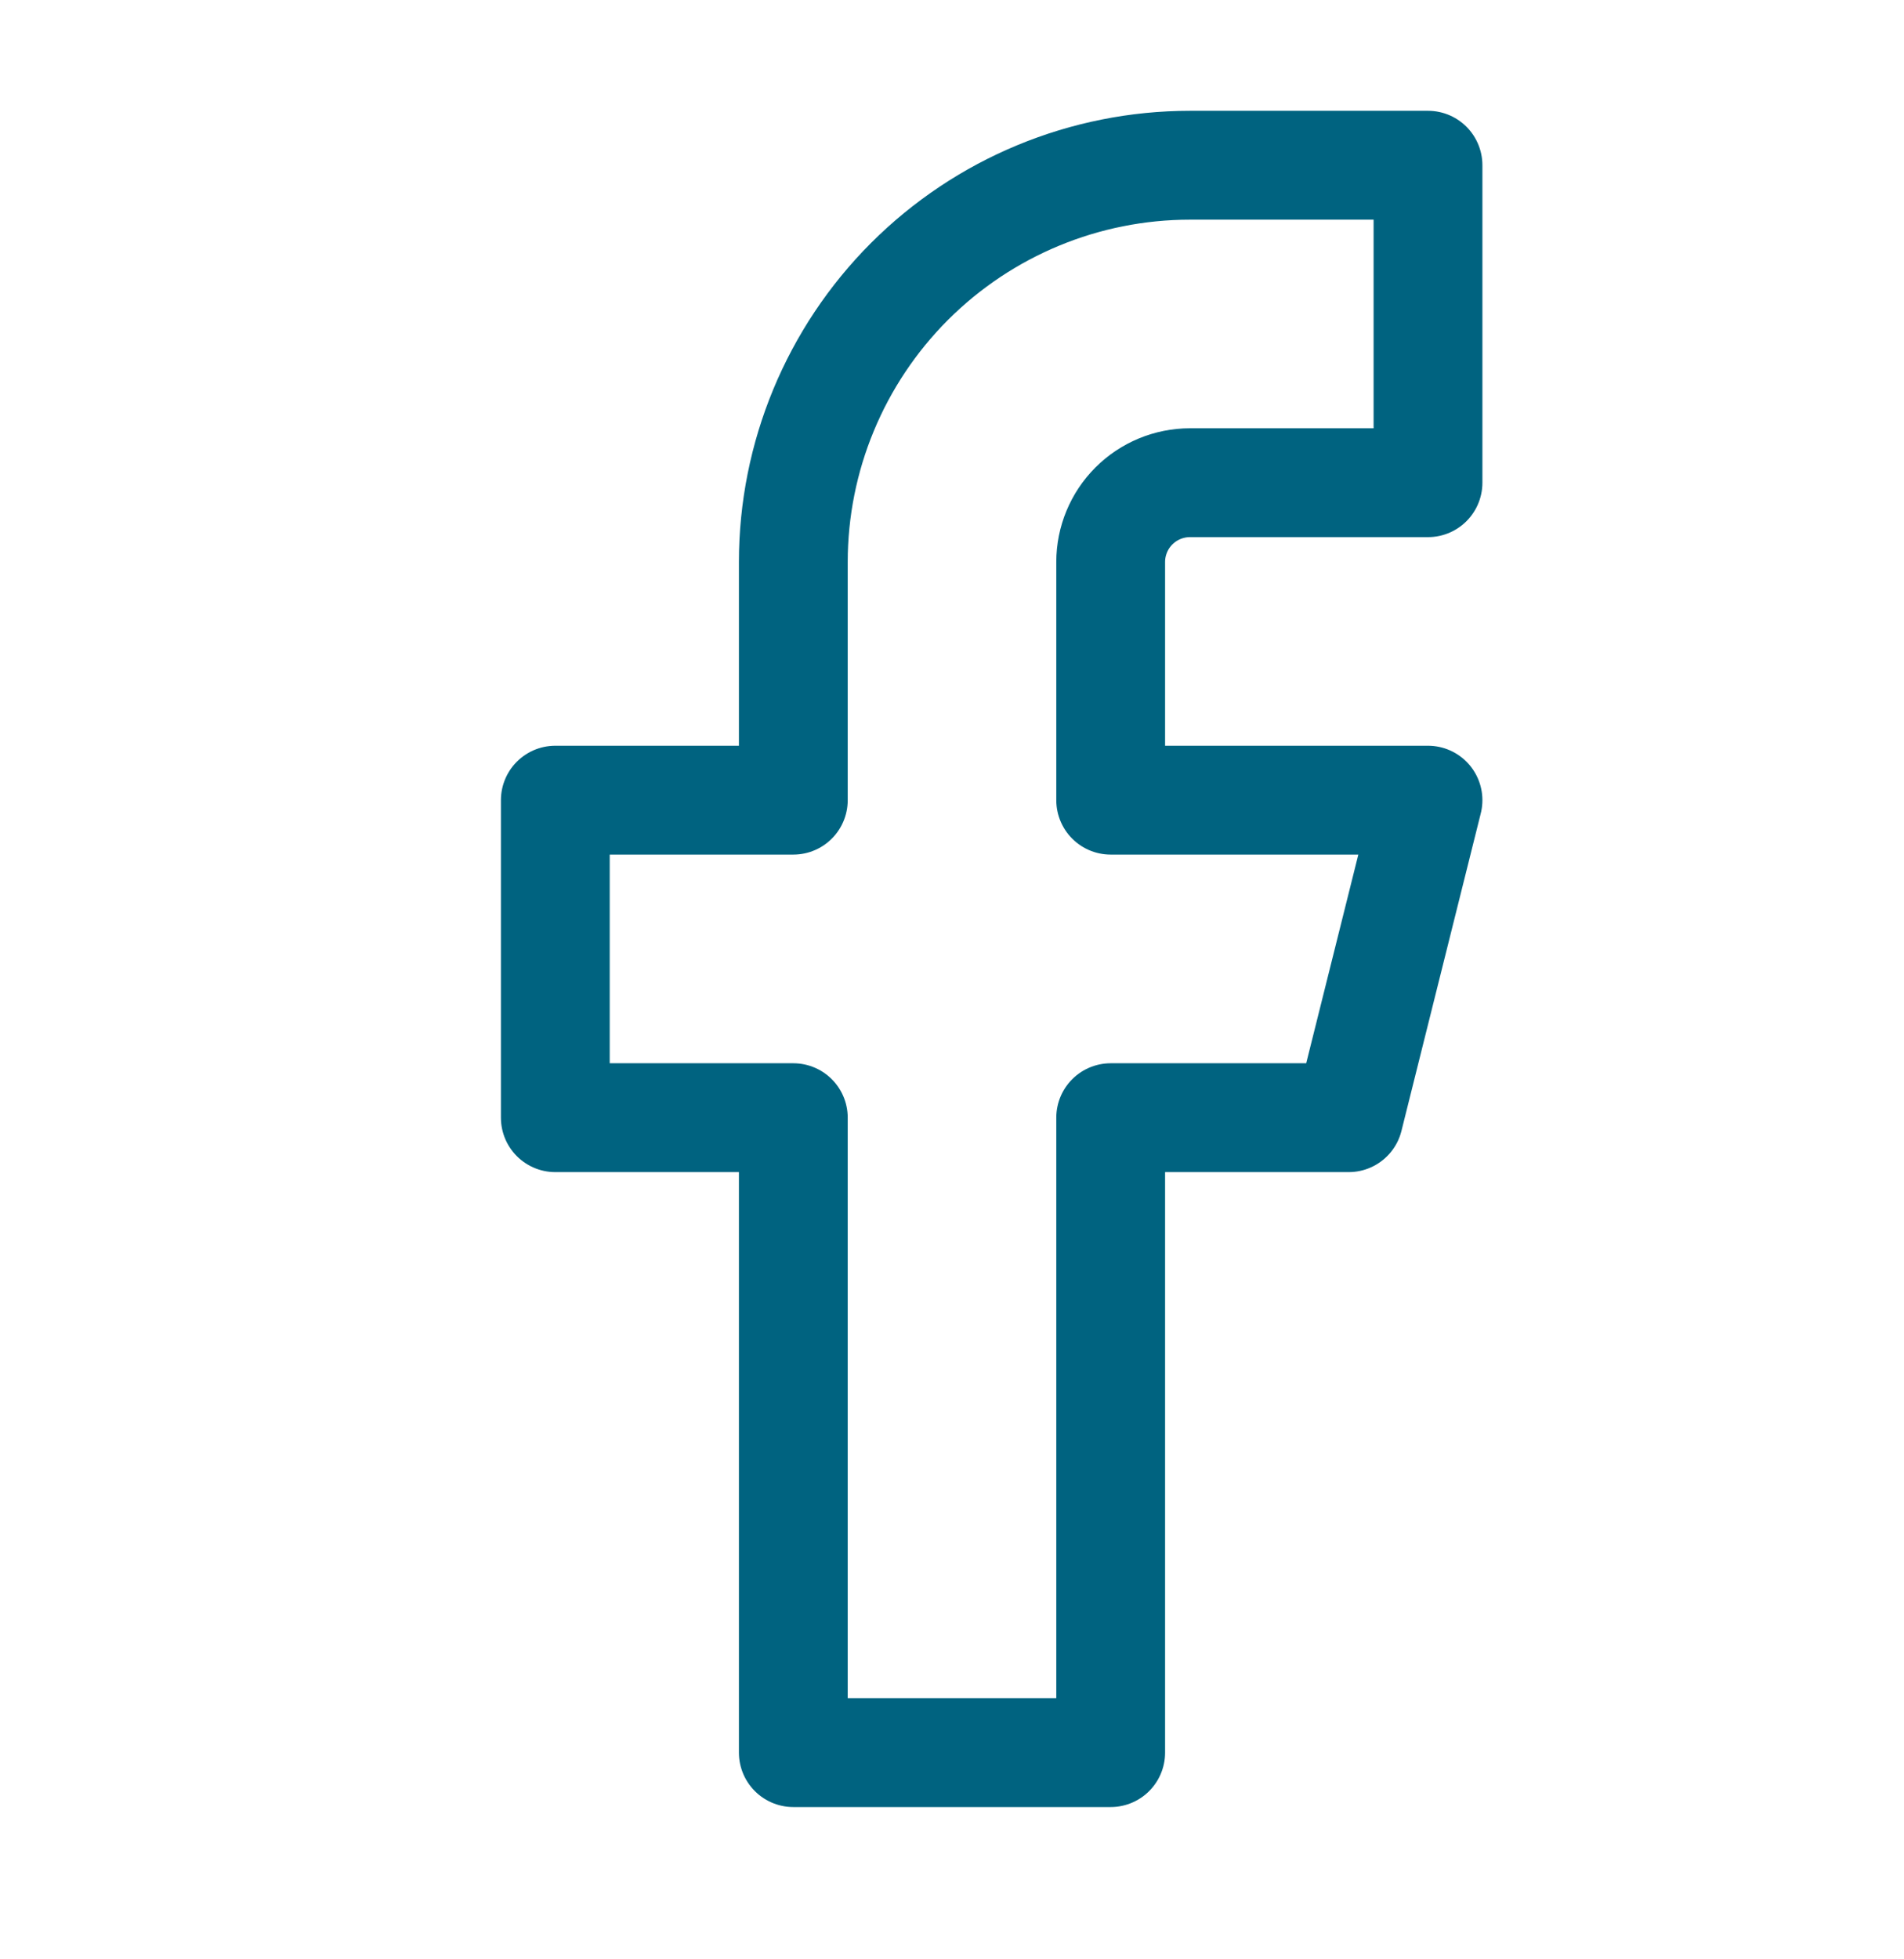
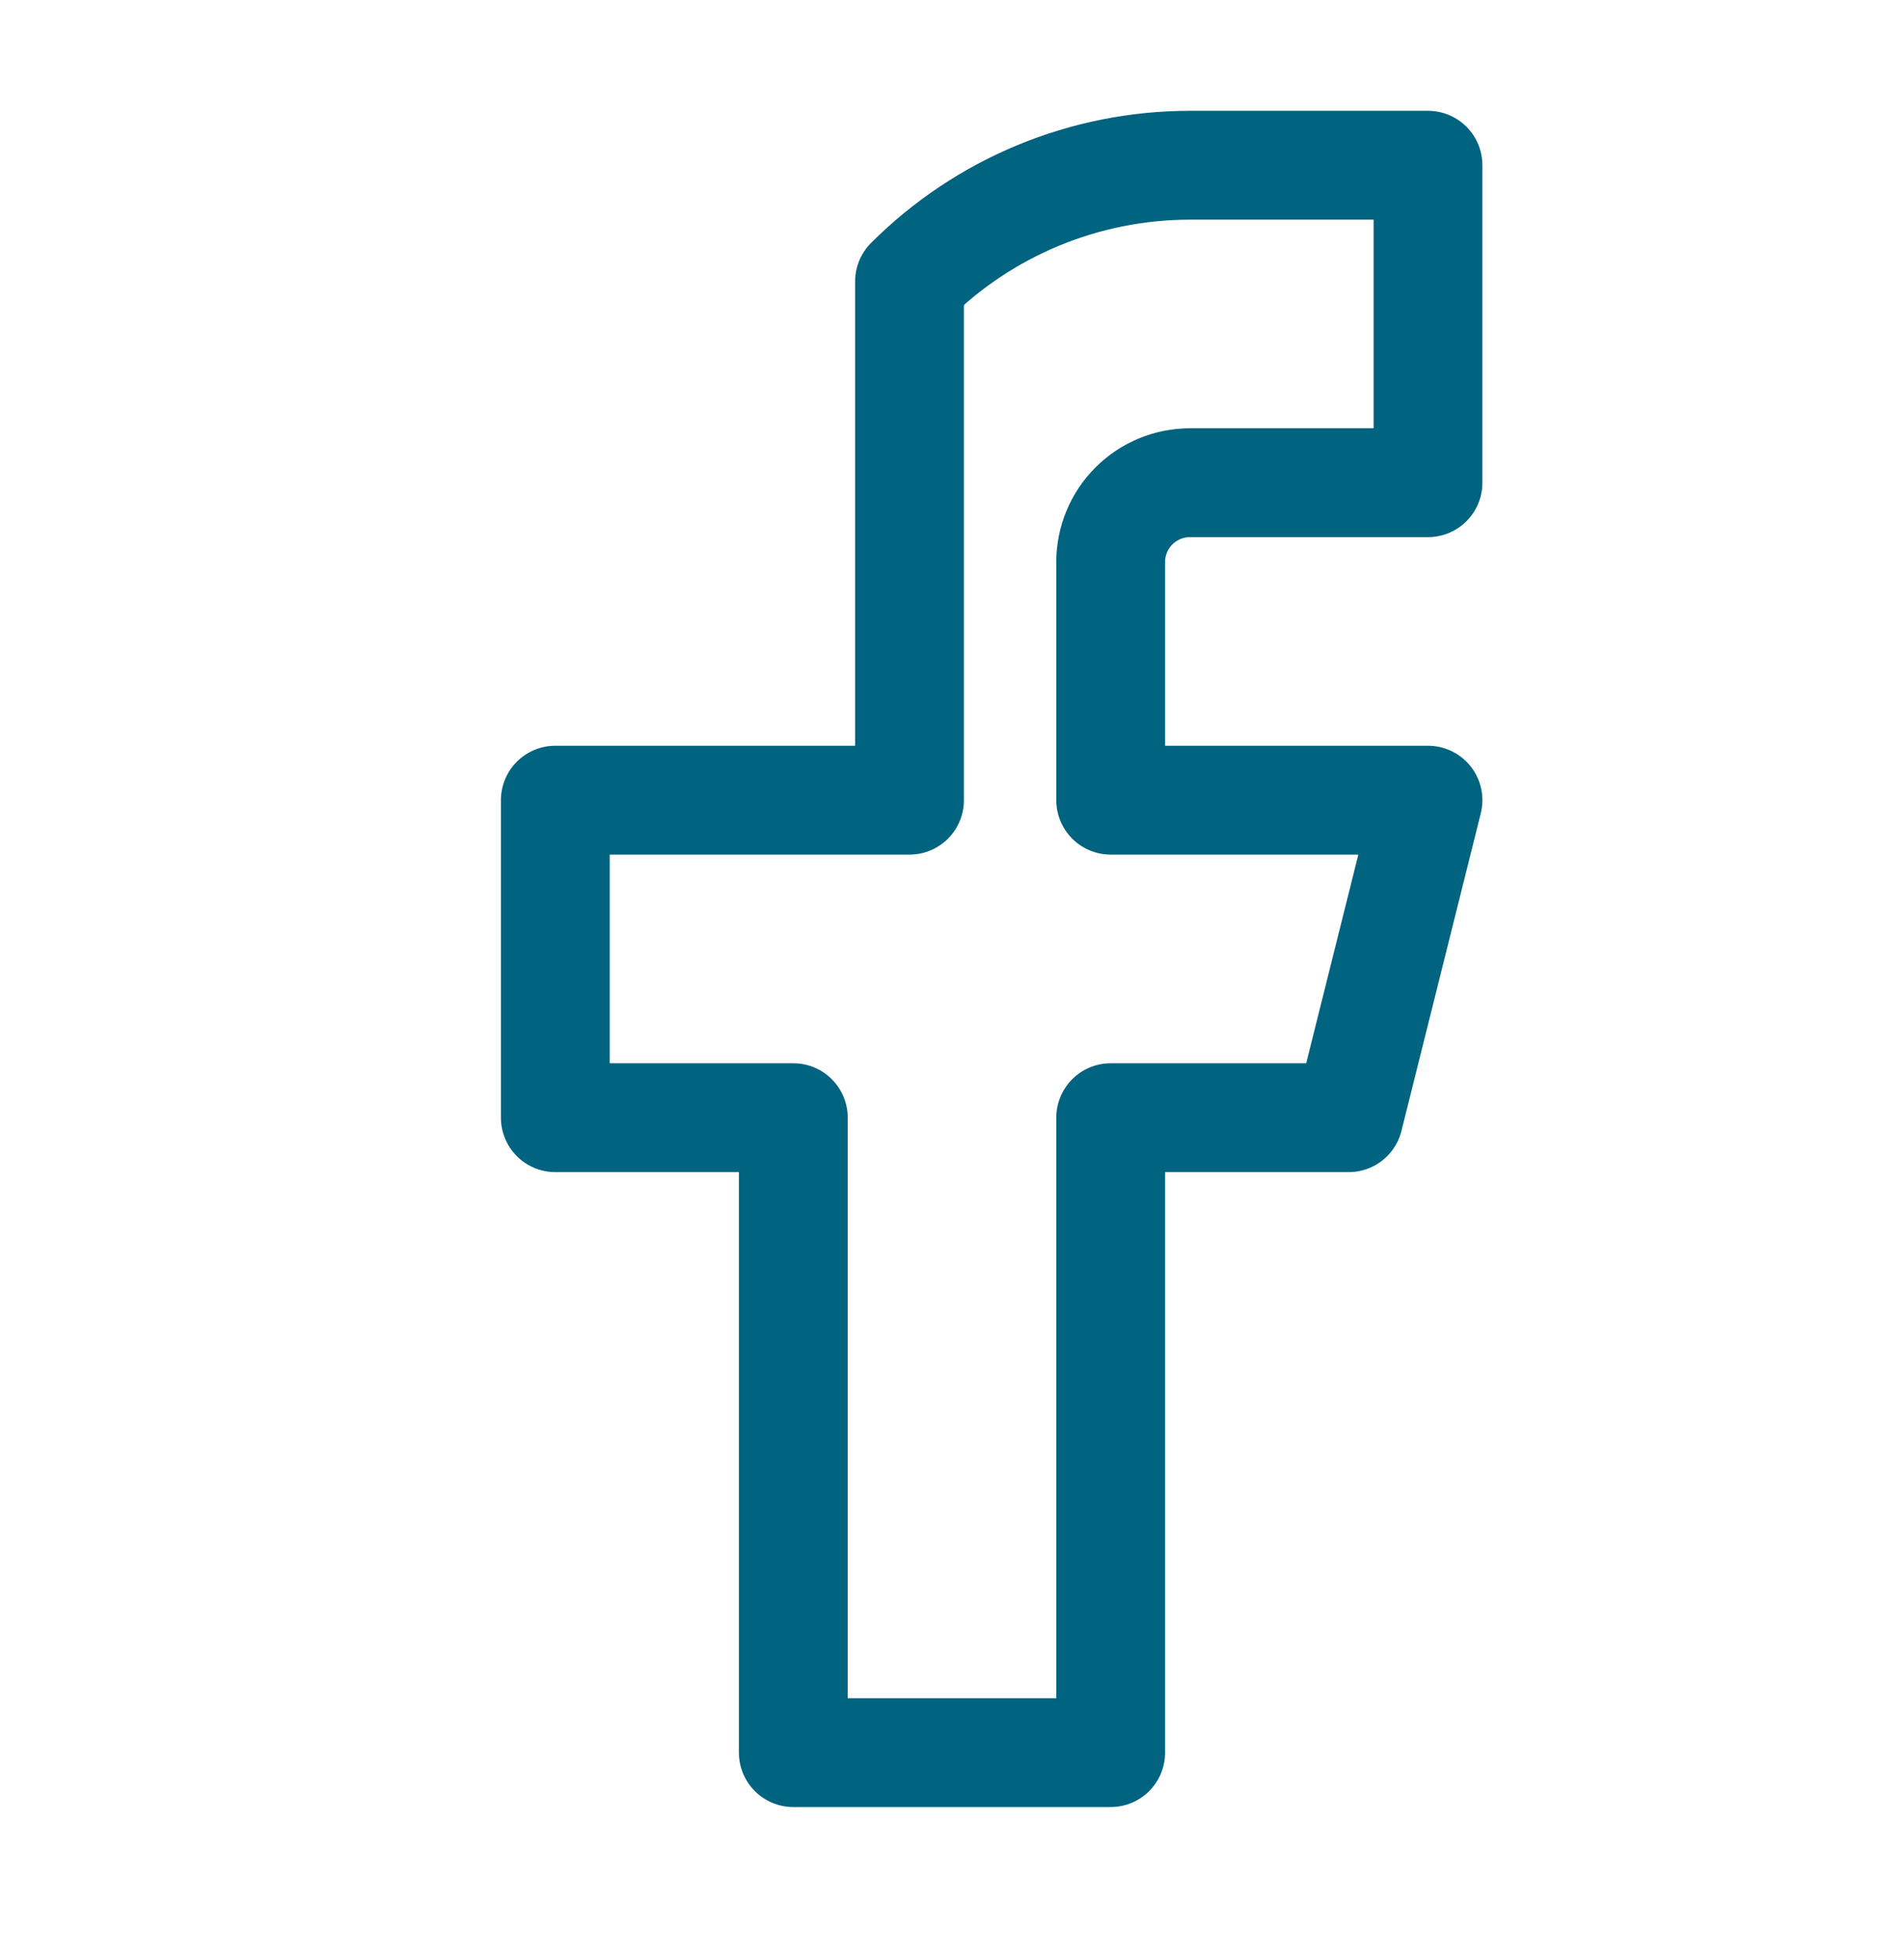
<svg xmlns="http://www.w3.org/2000/svg" width="35" height="36" viewBox="0 0 35 36" fill="none">
-   <path d="M26.25 3.036H21.875C19.941 3.036 18.087 3.804 16.719 5.171C15.352 6.539 14.583 8.393 14.583 10.327V14.702H10.208V20.536H14.583V32.202H20.417V20.536H24.792L26.25 14.702H20.417V10.327C20.417 9.941 20.57 9.57 20.844 9.296C21.117 9.023 21.488 8.869 21.875 8.869H26.25V3.036Z" stroke="#006380" stroke-width="2" stroke-linecap="round" stroke-linejoin="round" />
+   <path d="M26.25 3.036H21.875C19.941 3.036 18.087 3.804 16.719 5.171V14.702H10.208V20.536H14.583V32.202H20.417V20.536H24.792L26.25 14.702H20.417V10.327C20.417 9.941 20.57 9.57 20.844 9.296C21.117 9.023 21.488 8.869 21.875 8.869H26.25V3.036Z" stroke="#006380" stroke-width="2" stroke-linecap="round" stroke-linejoin="round" />
</svg>